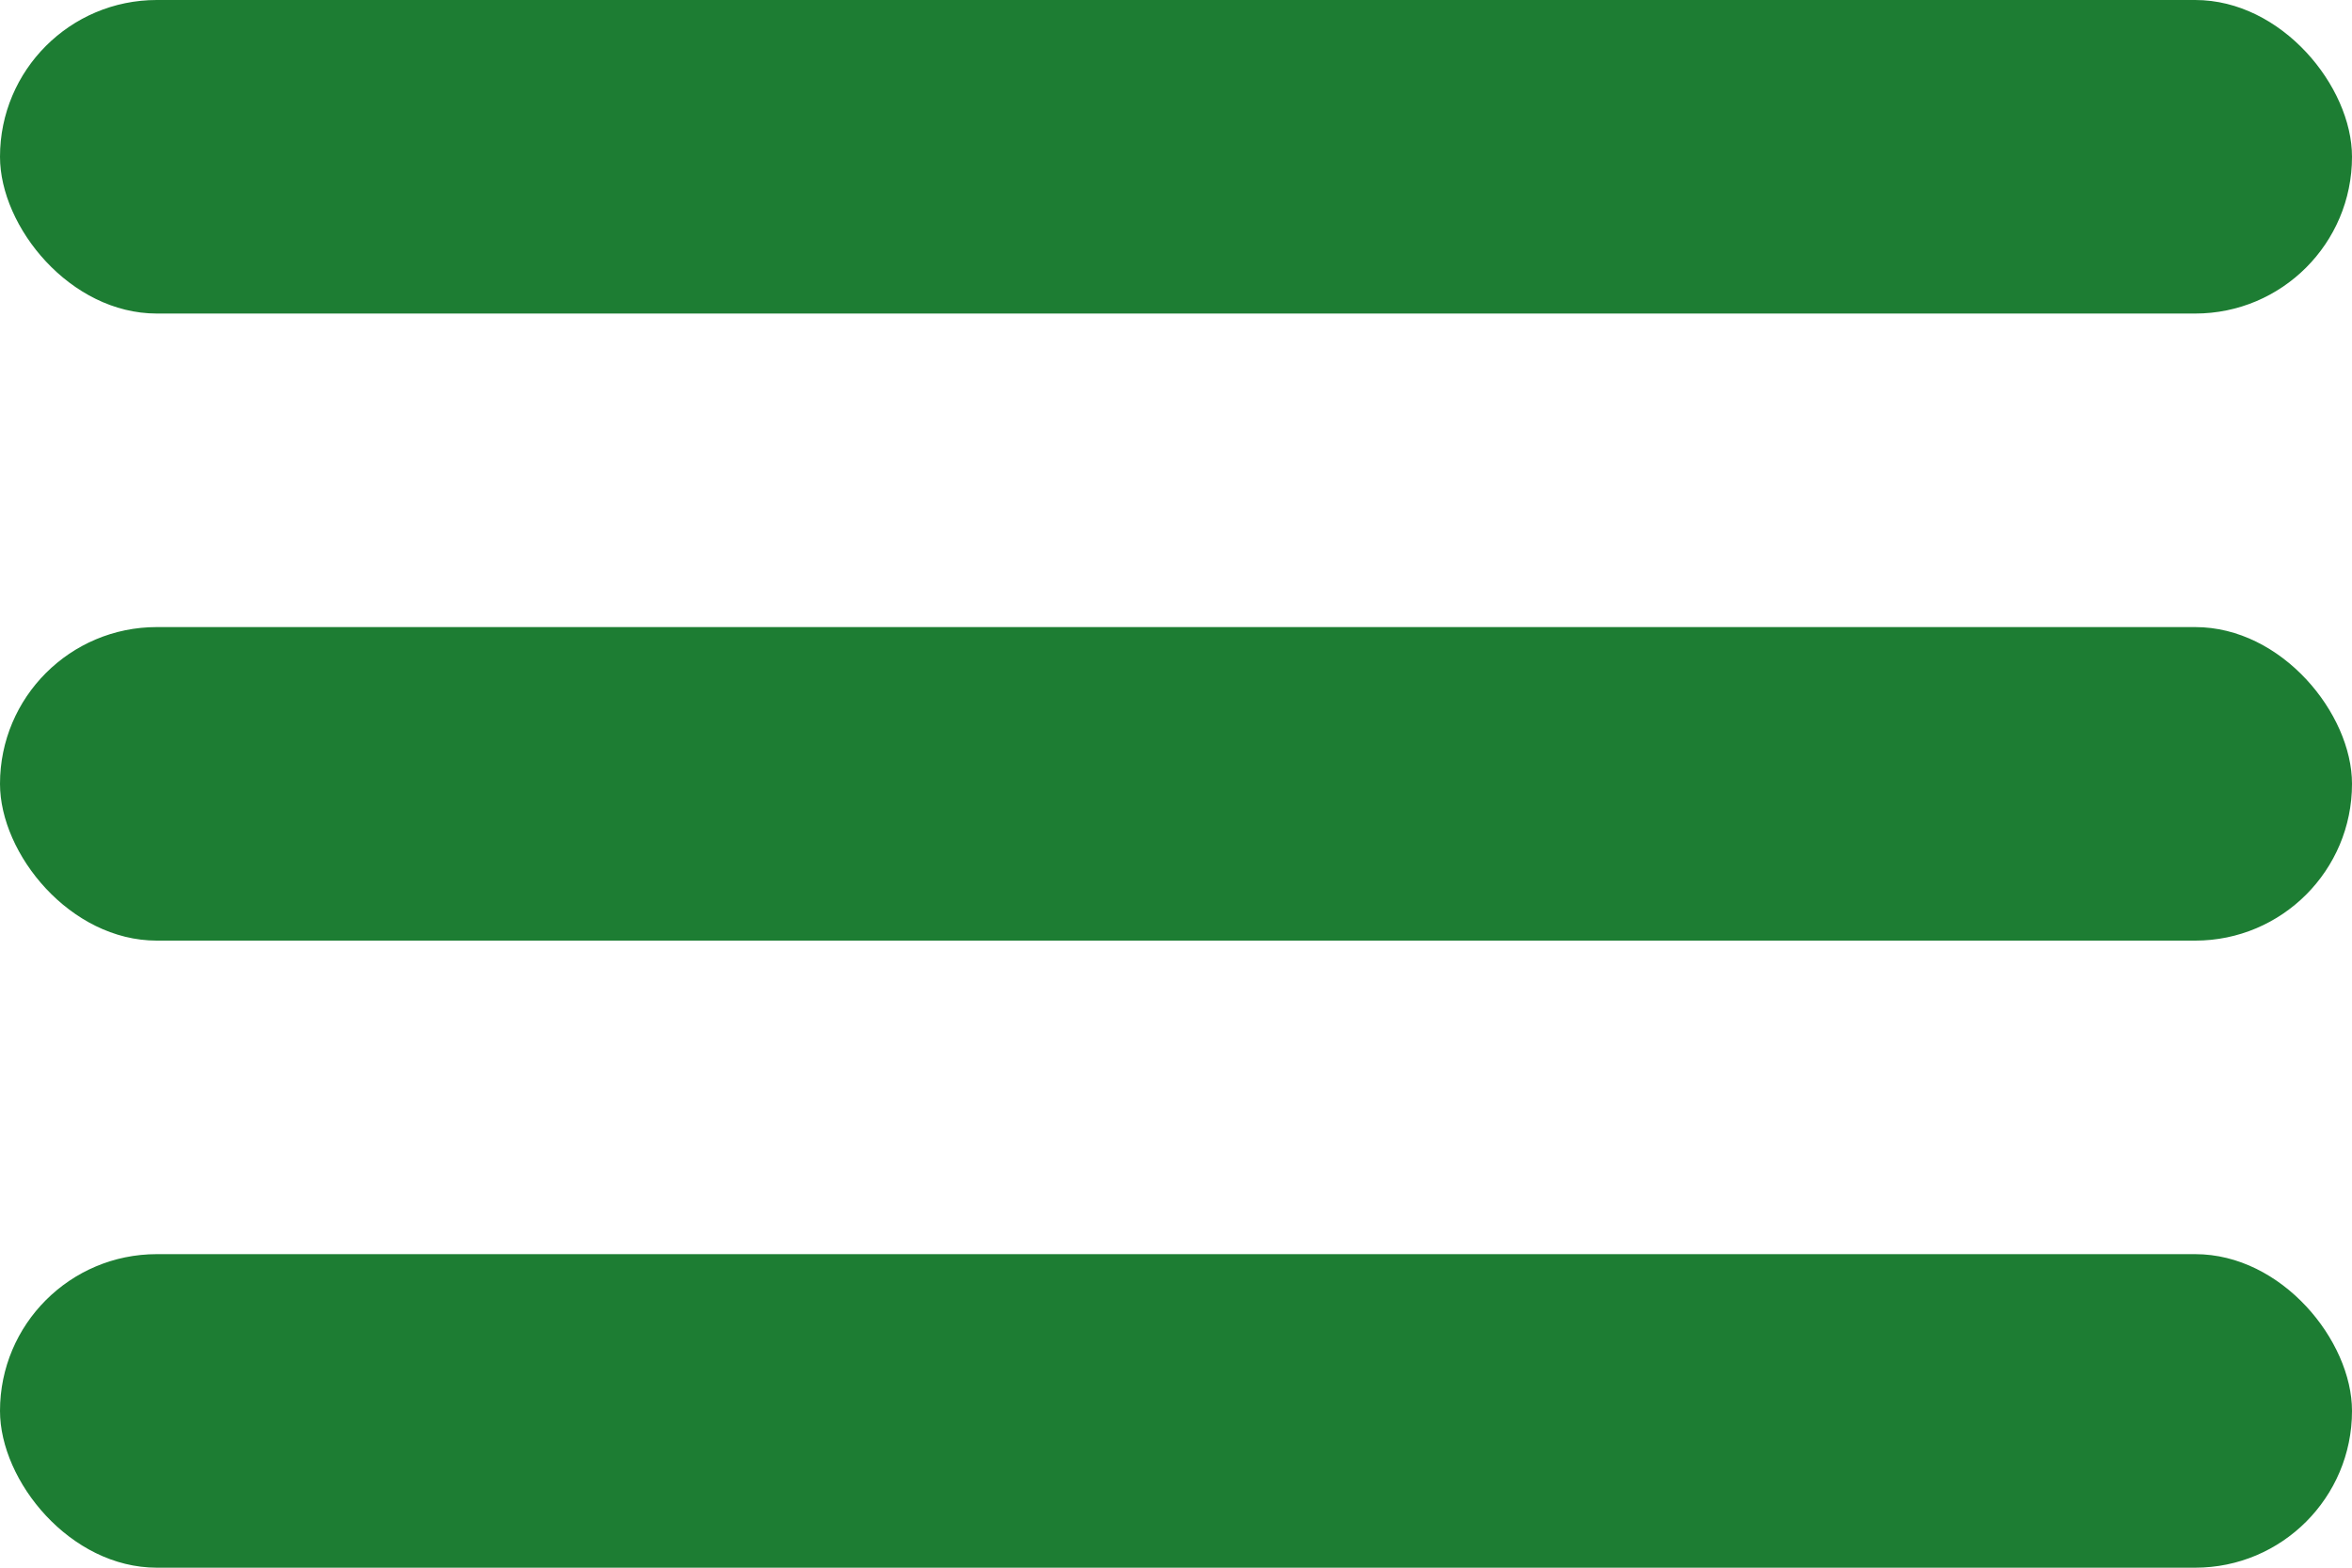
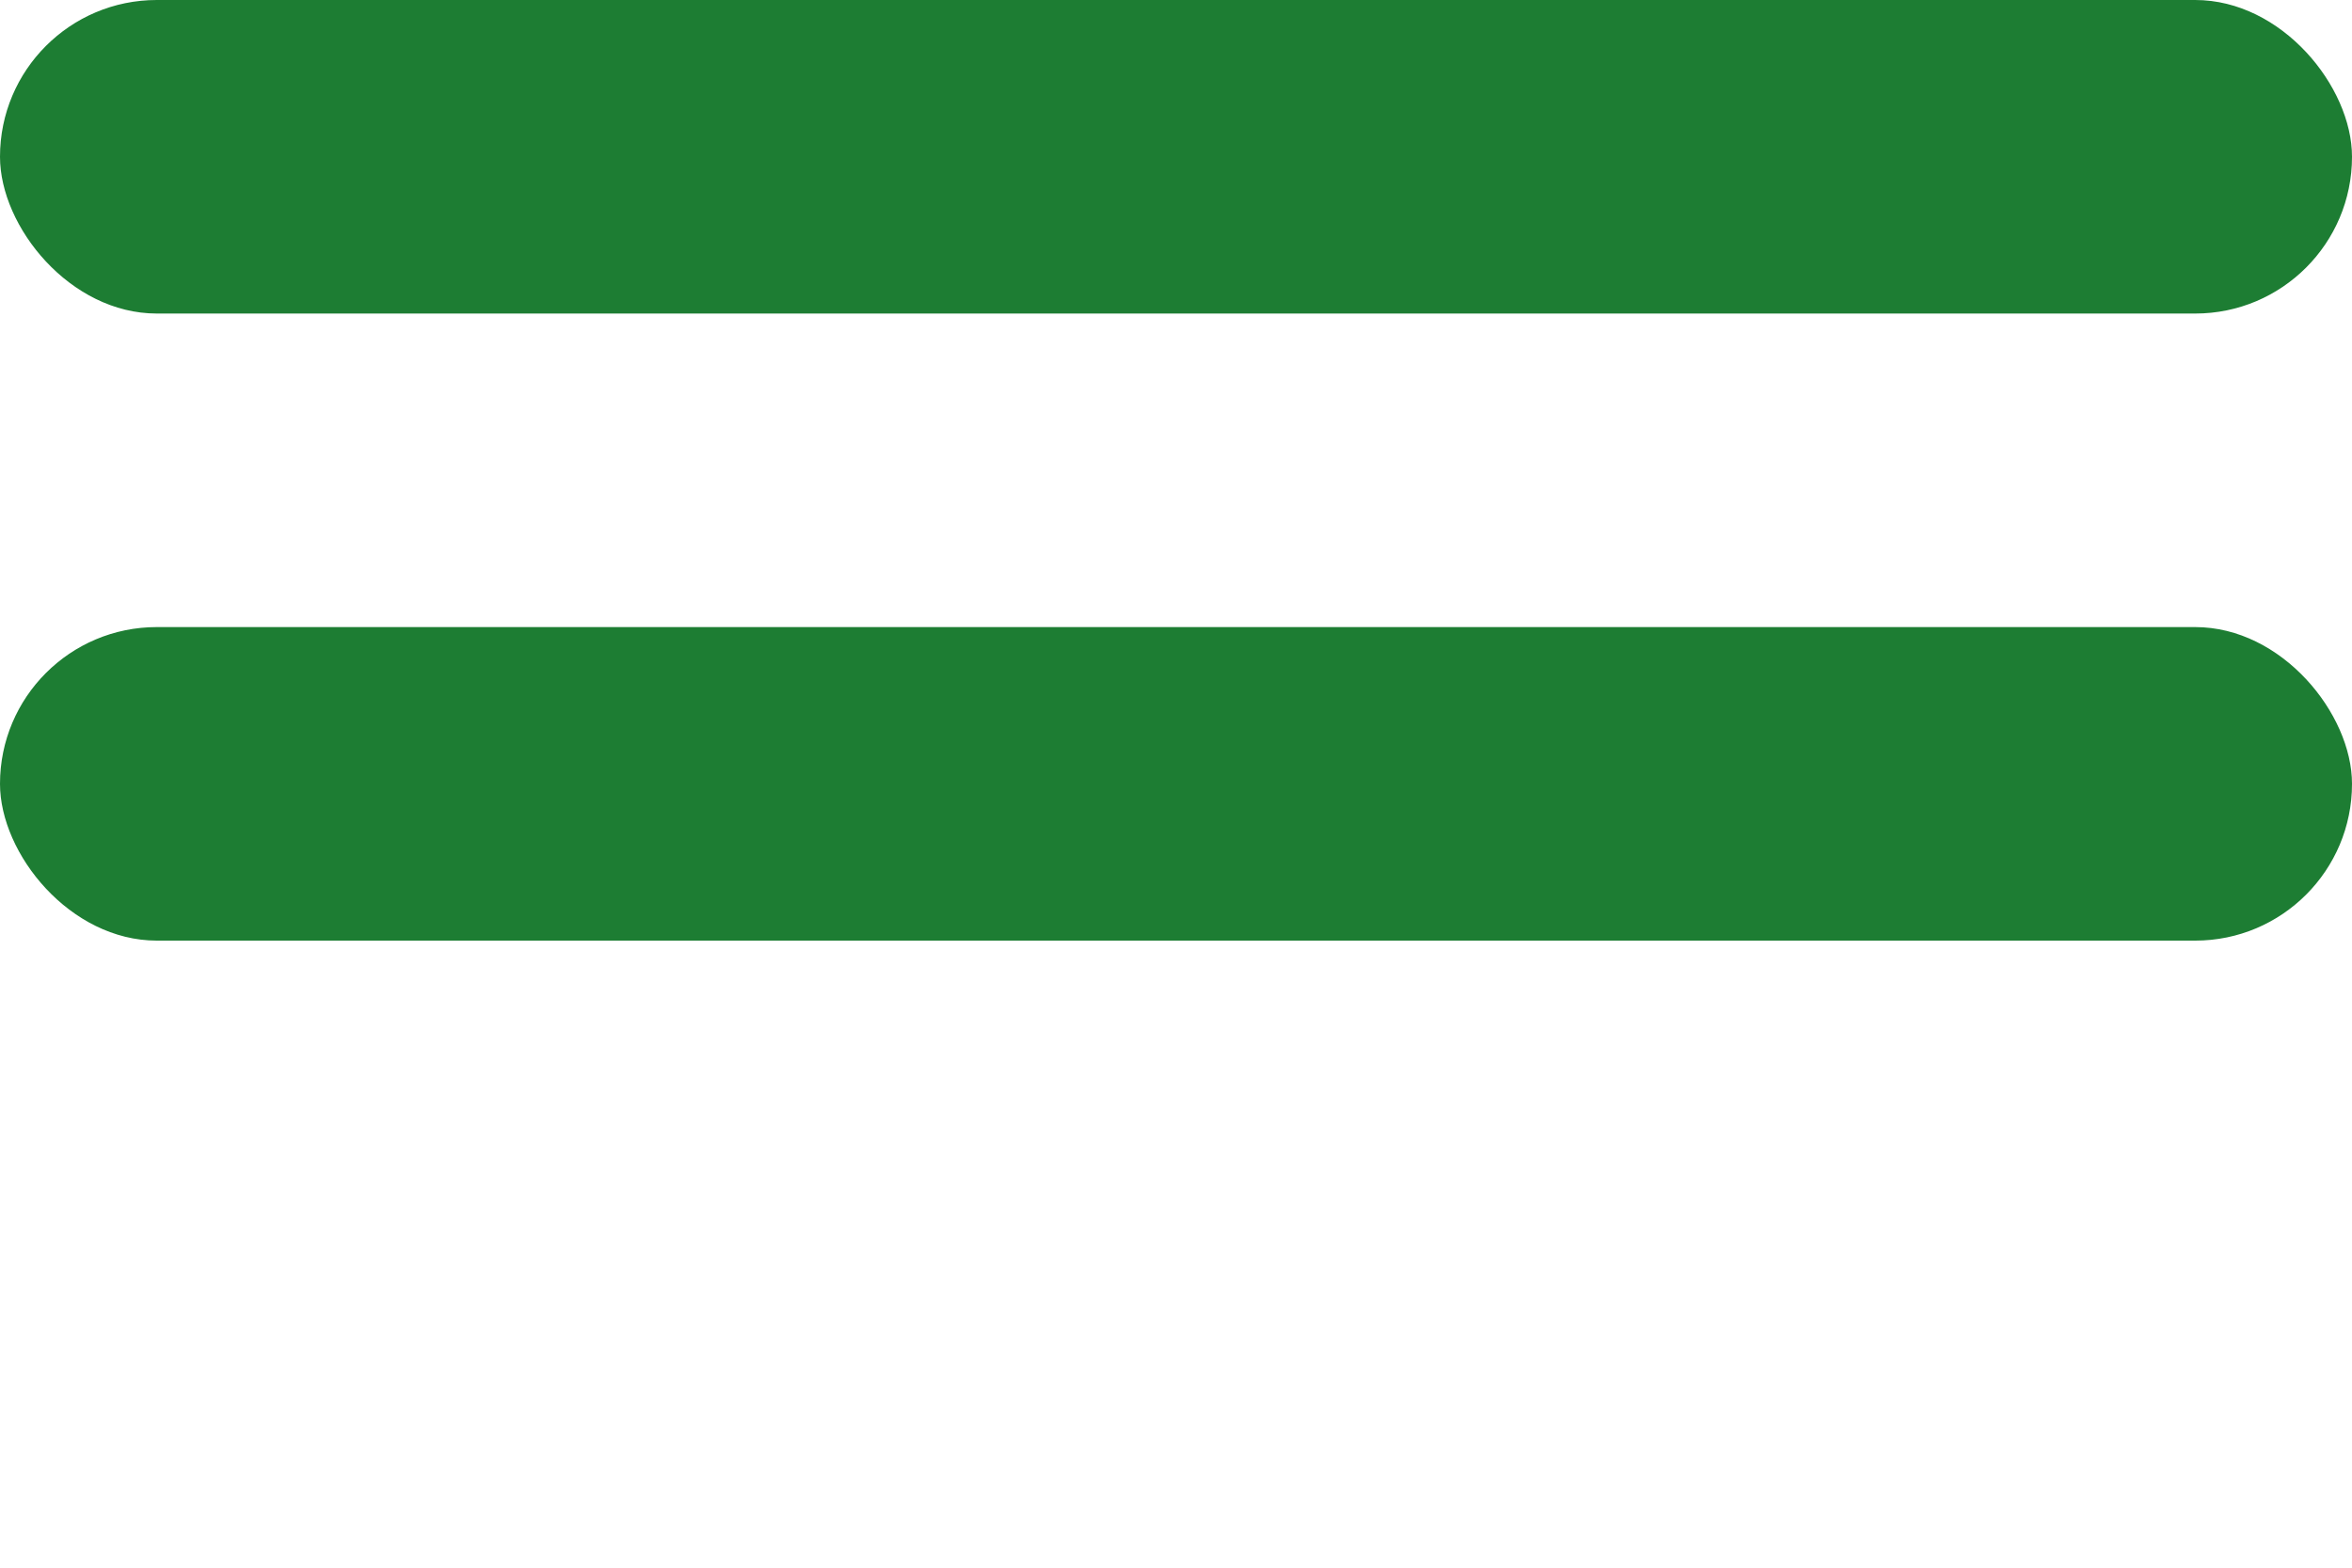
<svg xmlns="http://www.w3.org/2000/svg" width="30" height="20" viewBox="0 0 30 20" fill="none">
  <rect width="30" height="4" rx="2" fill="#1D7D33" />
  <rect y="8" width="30" height="4" rx="2" fill="#1D7D33" />
-   <rect y="16" width="30" height="4" rx="2" fill="#1D7D33" />
</svg>